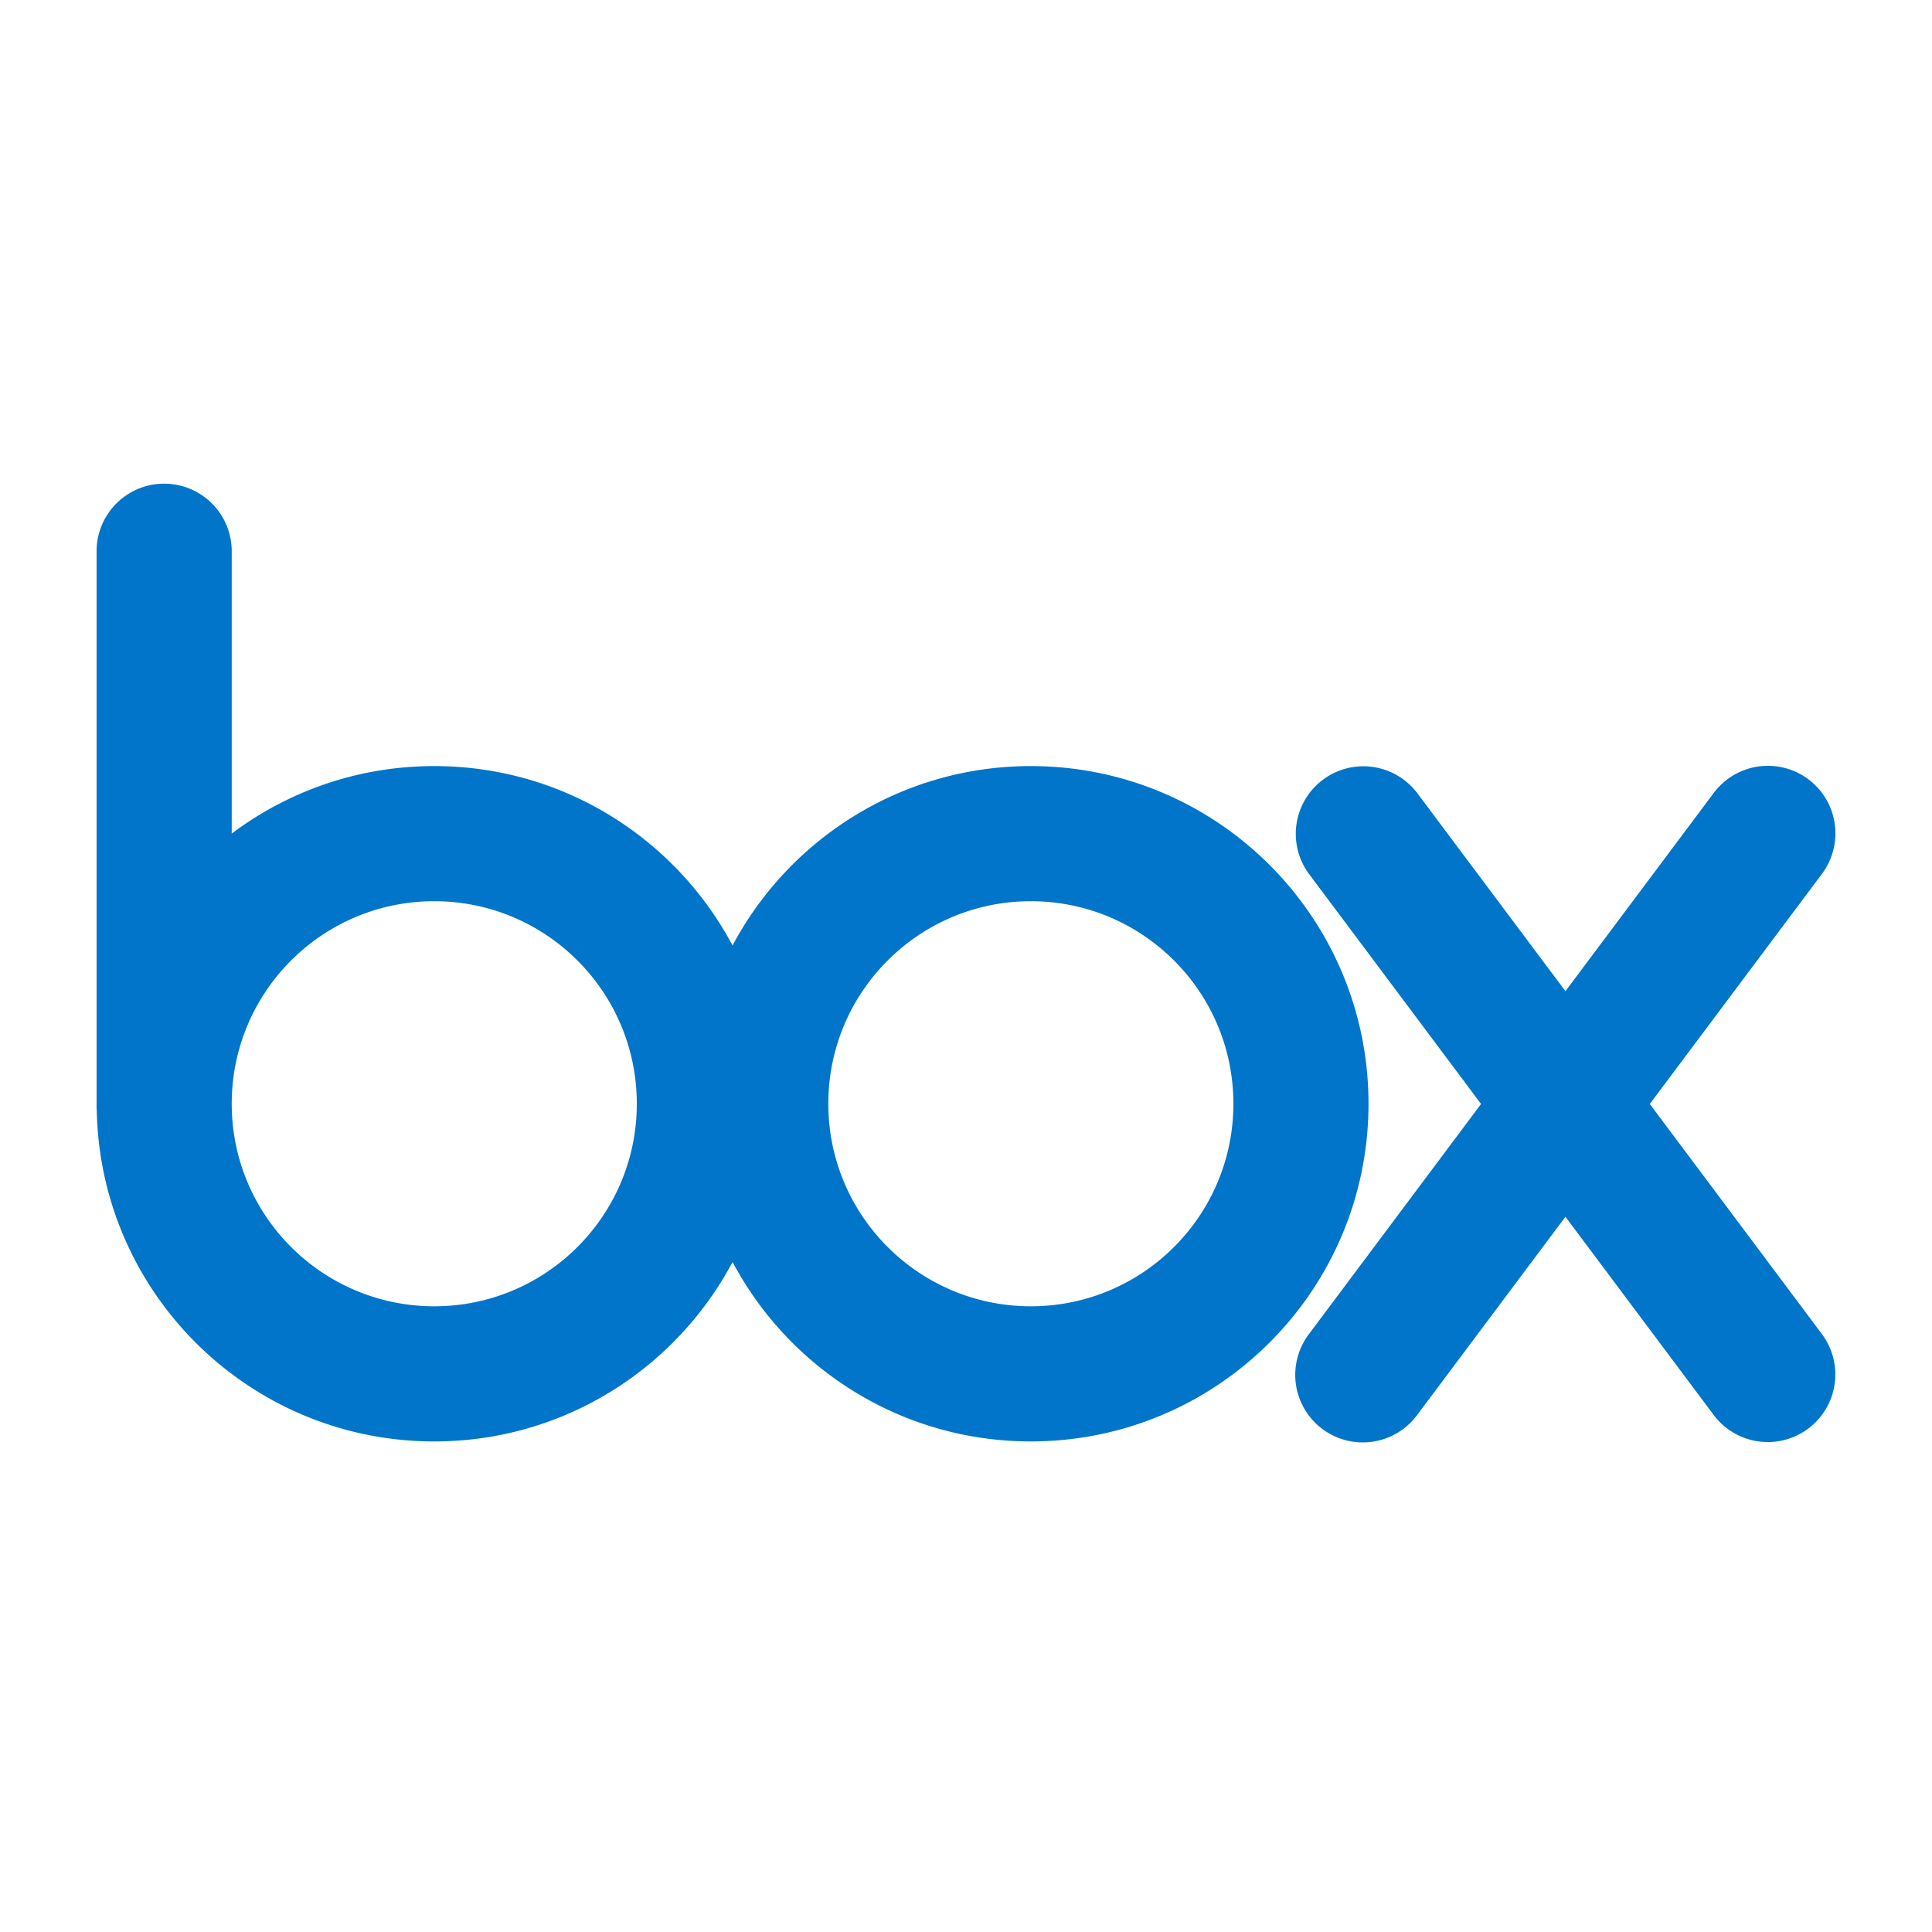
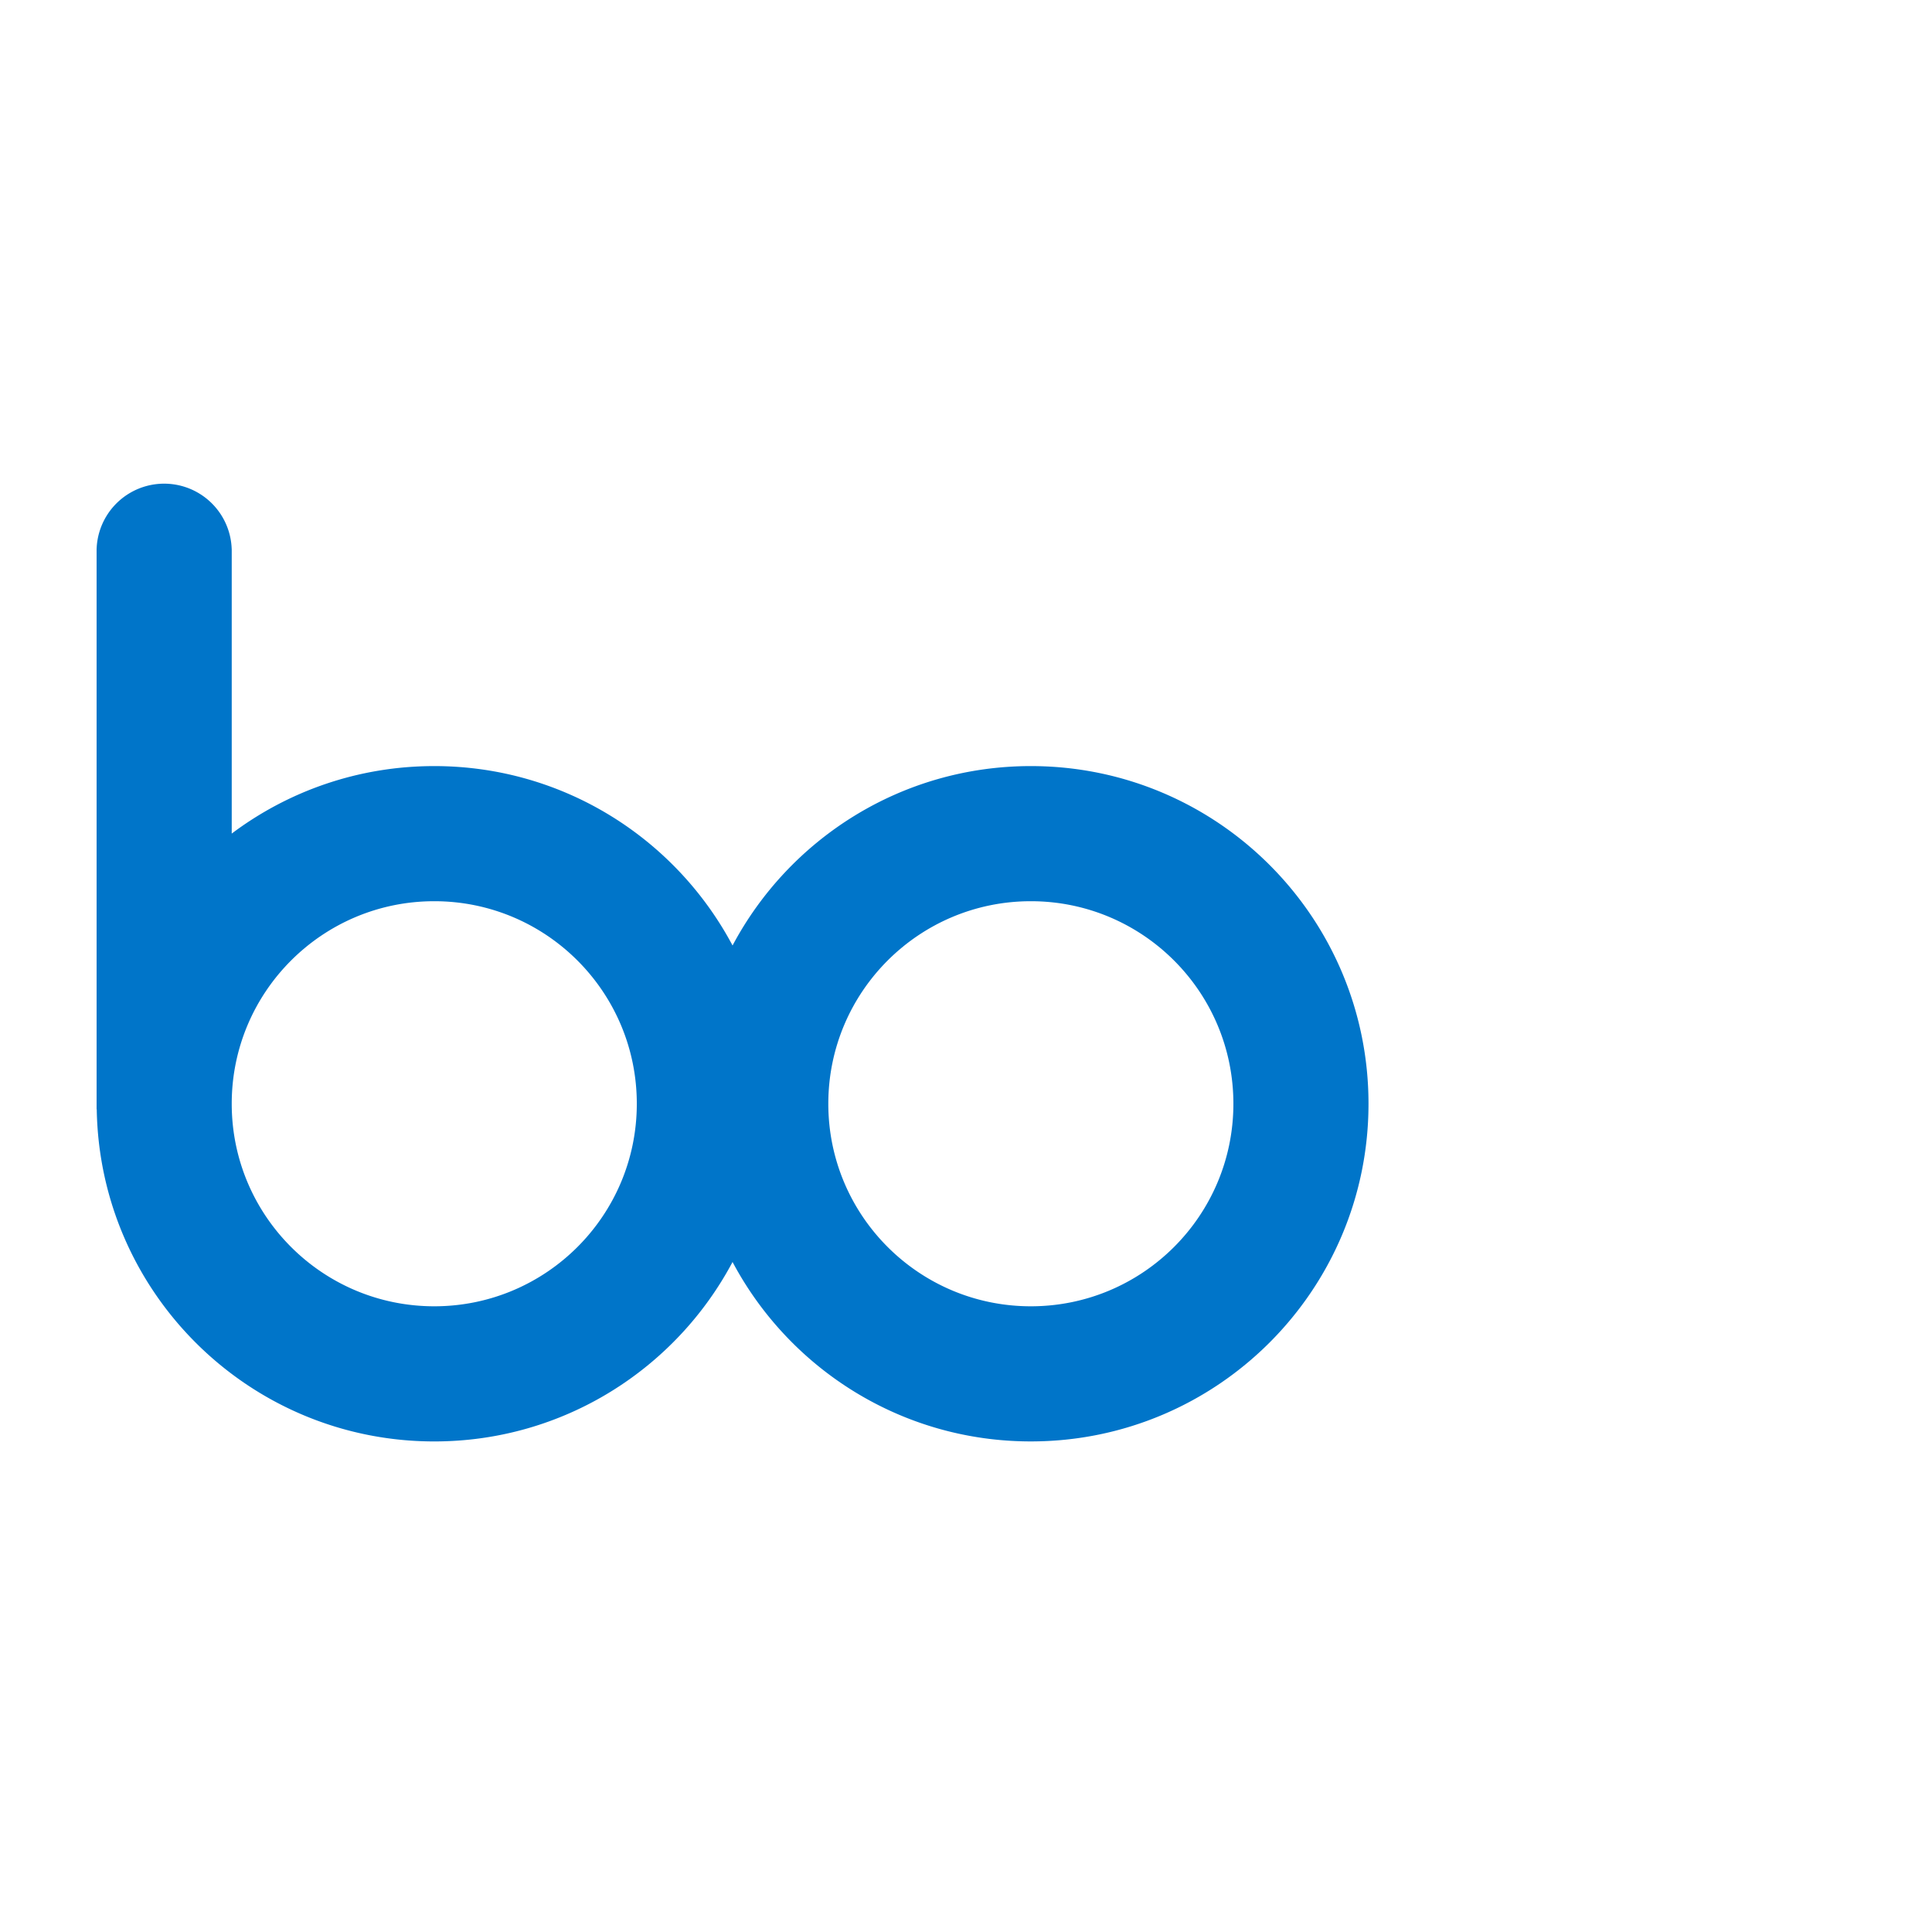
<svg xmlns="http://www.w3.org/2000/svg" width="120" height="120" fill="none">
  <path fill="#0075C9" d="M64.028 47.583c-8.03 0-15.004 4.515-18.528 11.143-3.524-6.628-10.497-11.143-18.527-11.143-4.72 0-9.075 1.56-12.58 4.192V34.109h-.002a4.197 4.197 0 0 0-8.39 0H6v34.794h.009c.186 11.422 9.497 20.627 20.964 20.627 8.03 0 15.003-4.516 18.527-11.145 3.524 6.63 10.497 11.144 18.527 11.144C75.61 89.53 85 80.14 85 68.556c0-11.584-9.39-20.973-20.972-20.973ZM26.973 81.136c-6.948 0-12.58-5.632-12.58-12.58s5.632-12.58 12.58-12.58 12.58 5.632 12.58 12.58-5.632 12.58-12.58 12.58Zm37.055 0c-6.949 0-12.58-5.632-12.58-12.58 0-6.949 5.632-12.58 12.58-12.58 6.947 0 12.58 5.631 12.58 12.58 0 6.948-5.633 12.58-12.58 12.58Z" />
-   <path fill="#0075C9" d="M113.213 82.929 102.472 68.57l10.741-14.357-.002-.002a4.197 4.197 0 0 0-.886-5.805 4.199 4.199 0 0 0-5.822.767h-.001l-9.27 12.391-9.27-12.392-.002.002a4.196 4.196 0 0 0-6.707 5.038h-.002l10.74 14.358-10.74 14.358h.002a4.195 4.195 0 0 0 6.707 5.039l.002.002 9.27-12.393 9.27 12.393h.001a4.196 4.196 0 0 0 6.708-5.039l.002-.002Z" />
</svg>